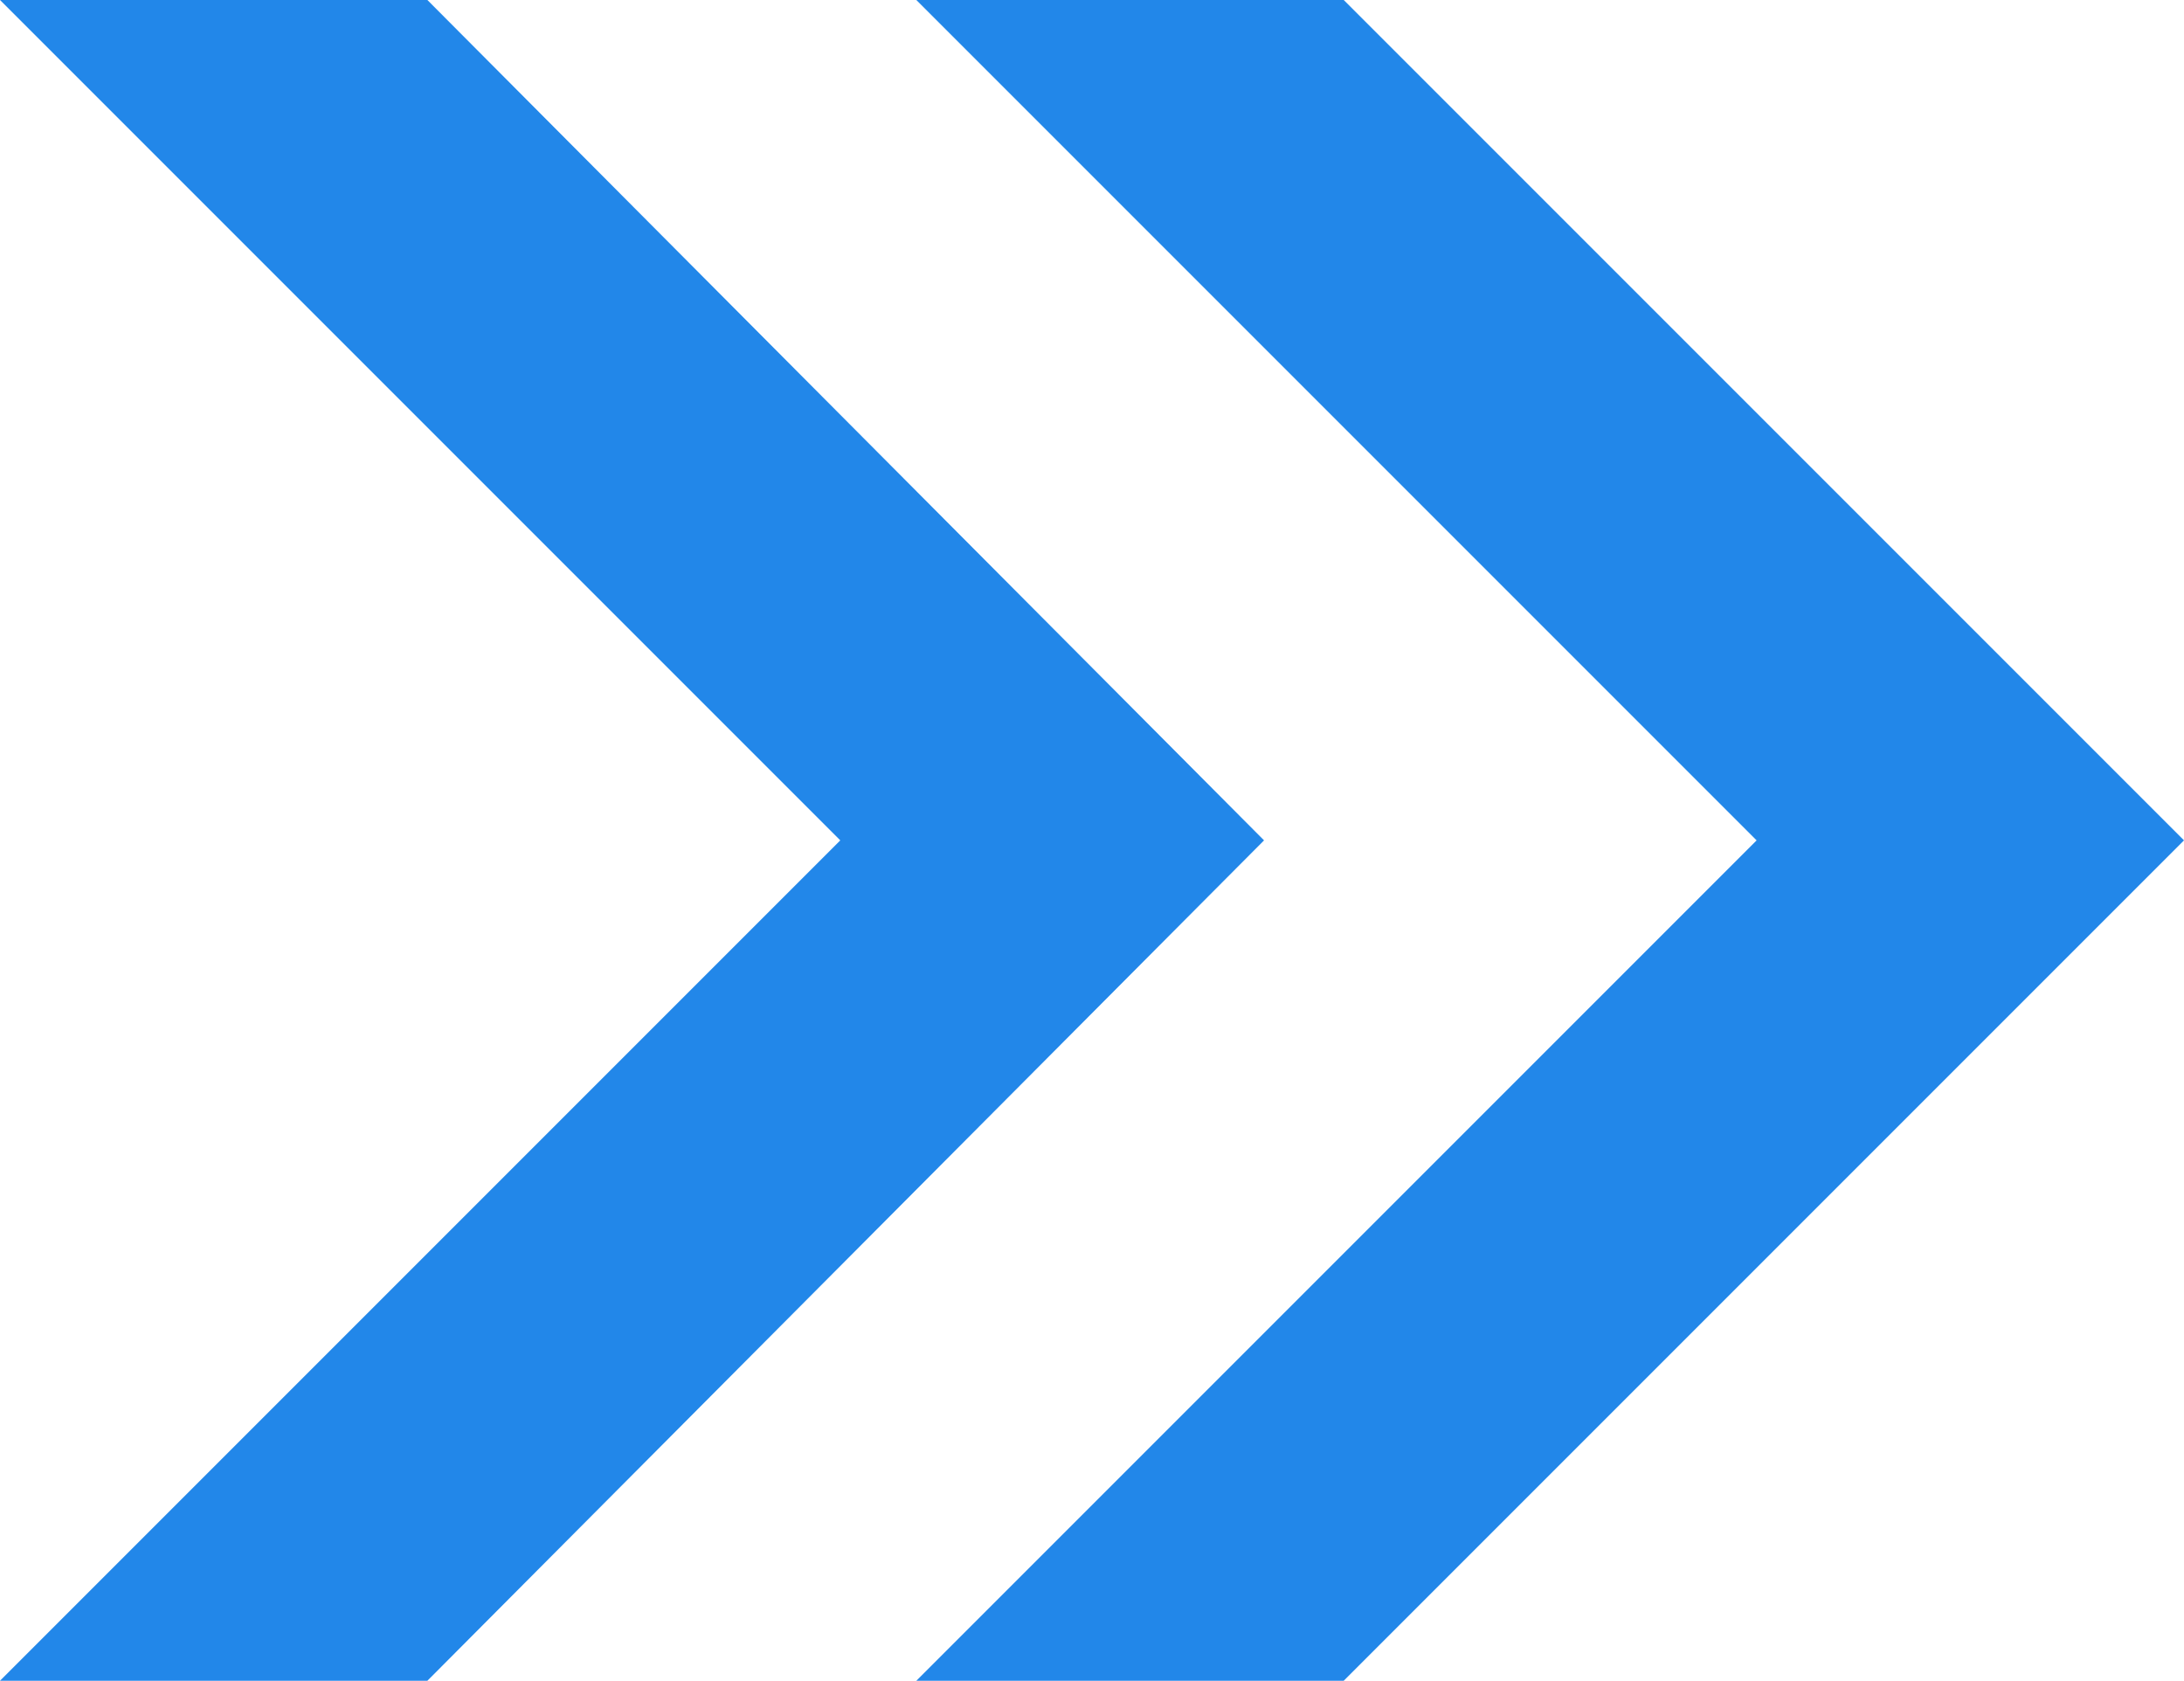
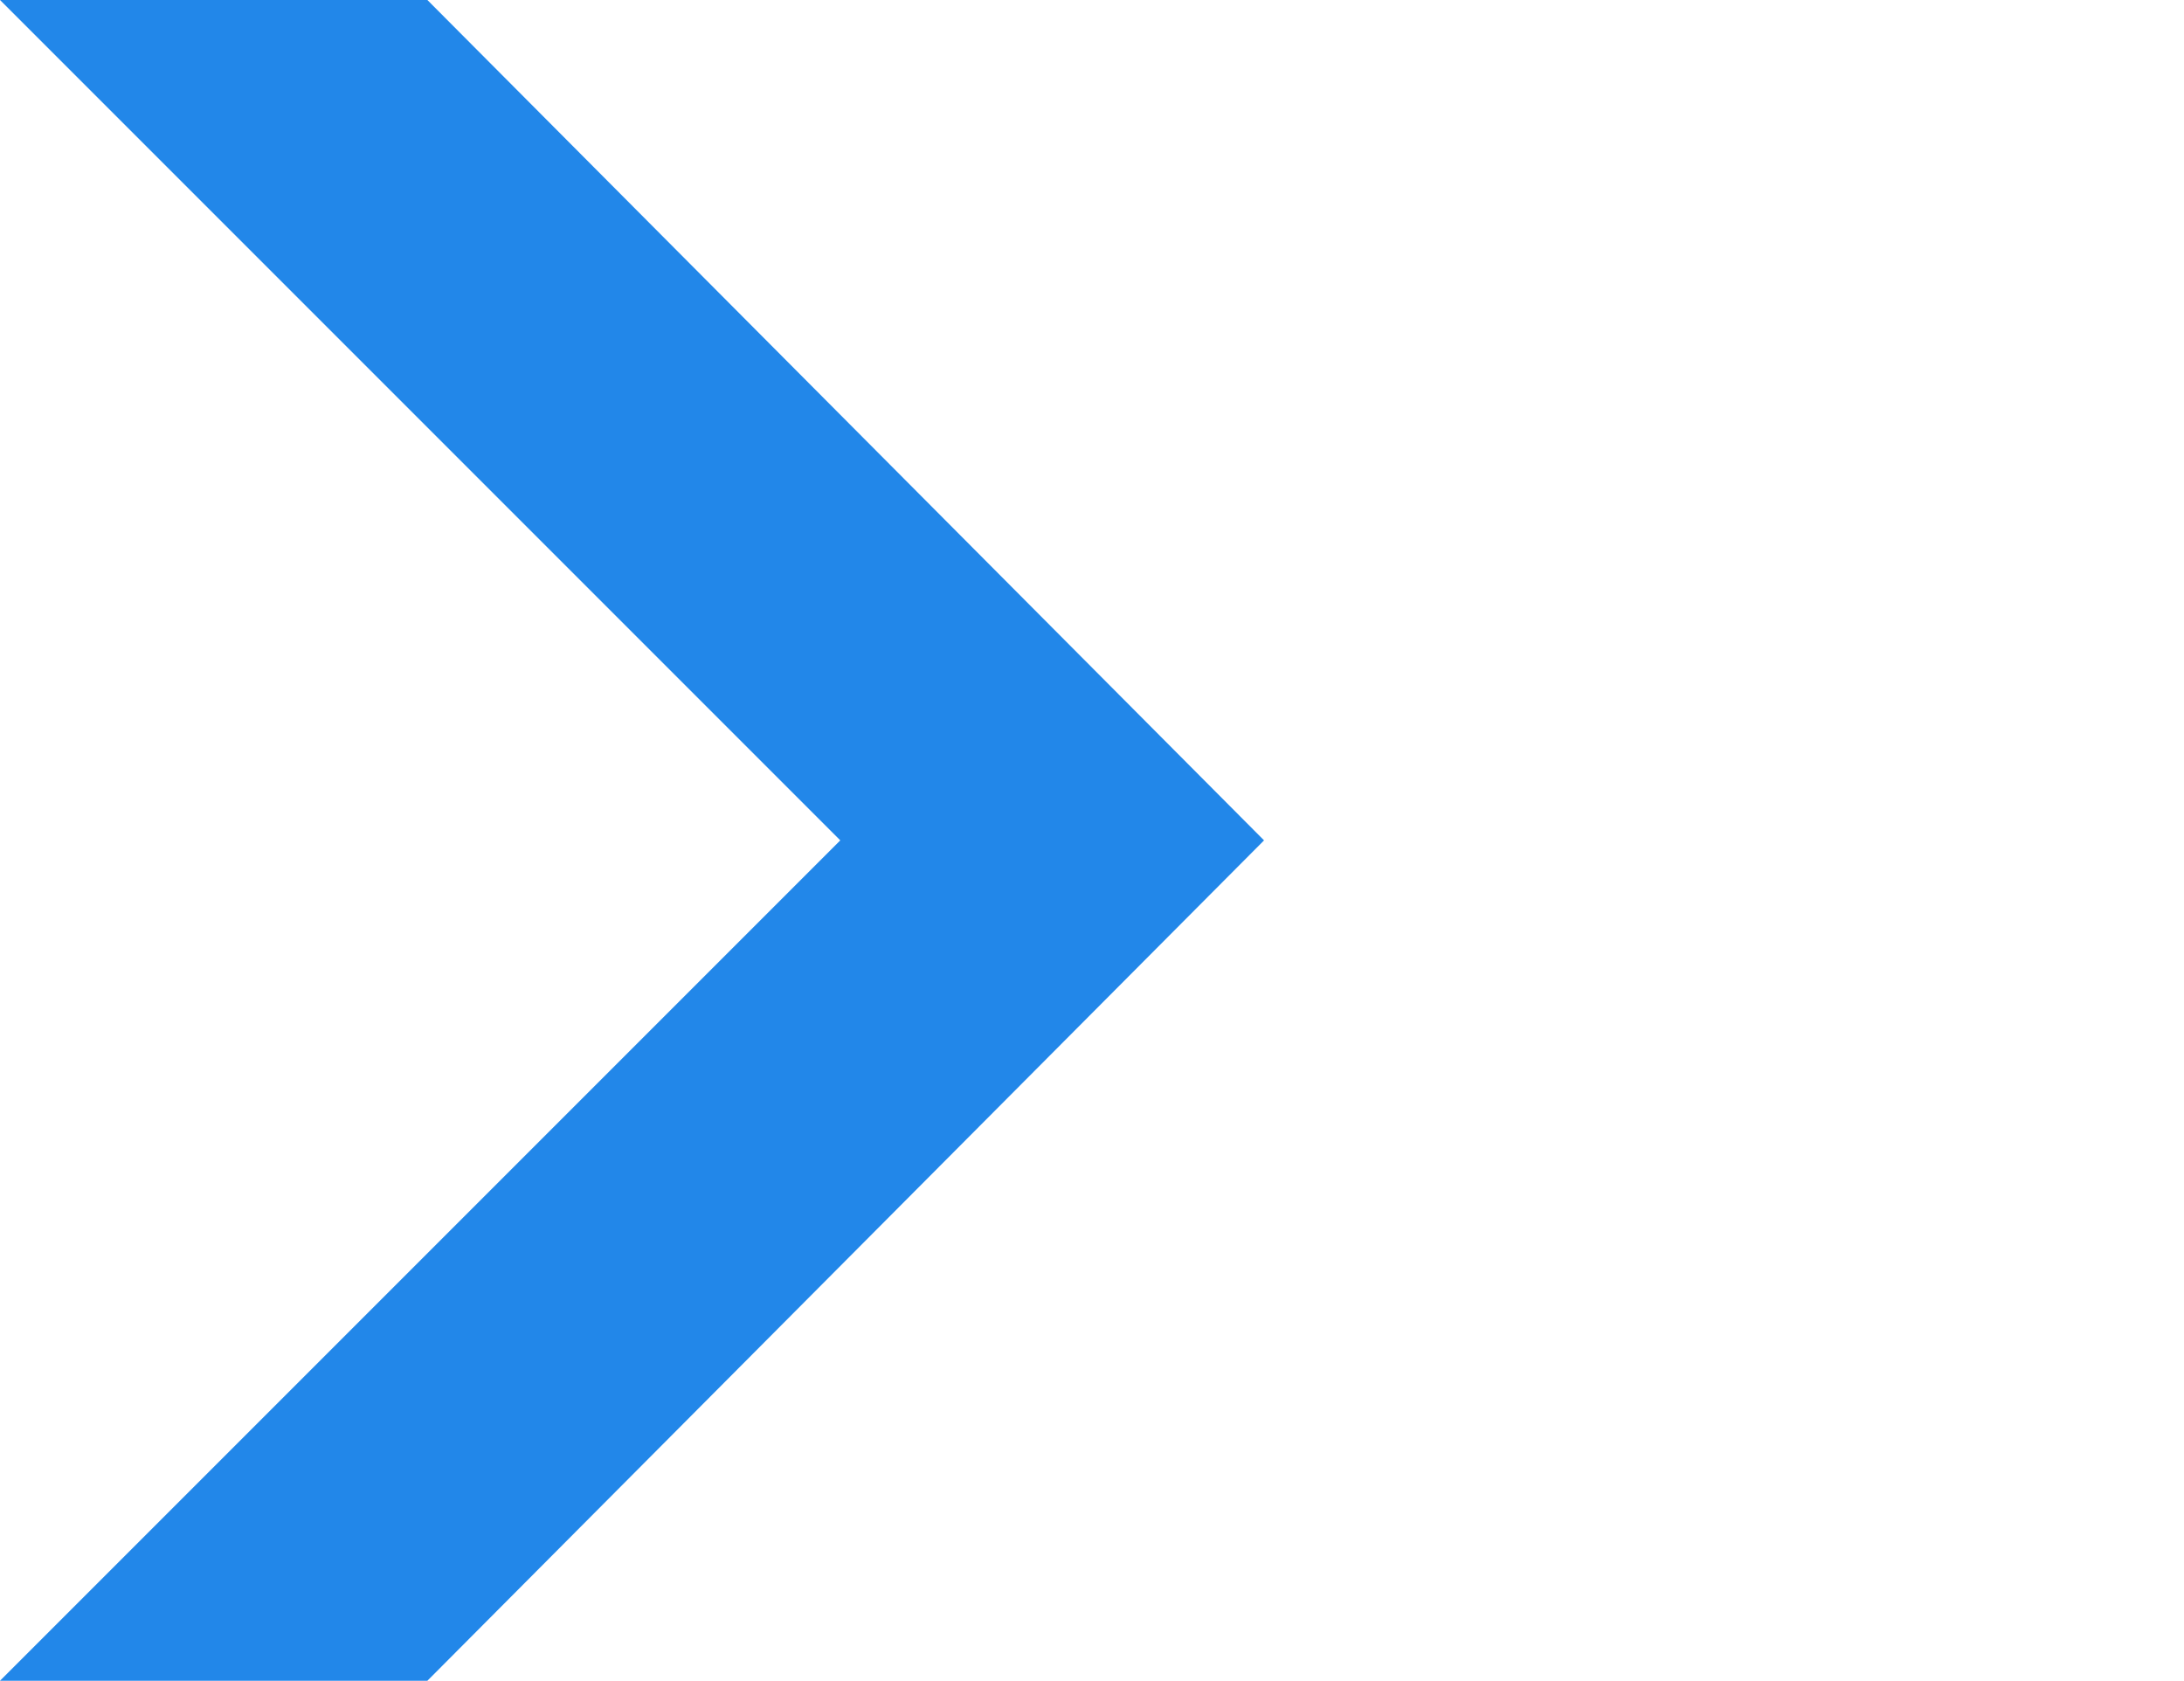
<svg xmlns="http://www.w3.org/2000/svg" version="1.1" id="_レイヤー_2" x="0px" y="0px" viewBox="0 0 60.3 46.4" style="enable-background:new 0 0 60.3 46.4;" xml:space="preserve">
  <style type="text/css">
	.st0{fill:#2287E9;}
</style>
  <g id="_レイヤー_1-2">
    <g>
-       <polygon class="st0" points="37.1,0 25.3,0 48.5,23.2 25.3,46.4 37.1,46.4 60.3,23.2   " />
      <polygon class="st0" points="11.8,0 0,0 23.2,23.2 0,46.4 11.8,46.4 34.9,23.2   " />
    </g>
  </g>
</svg>